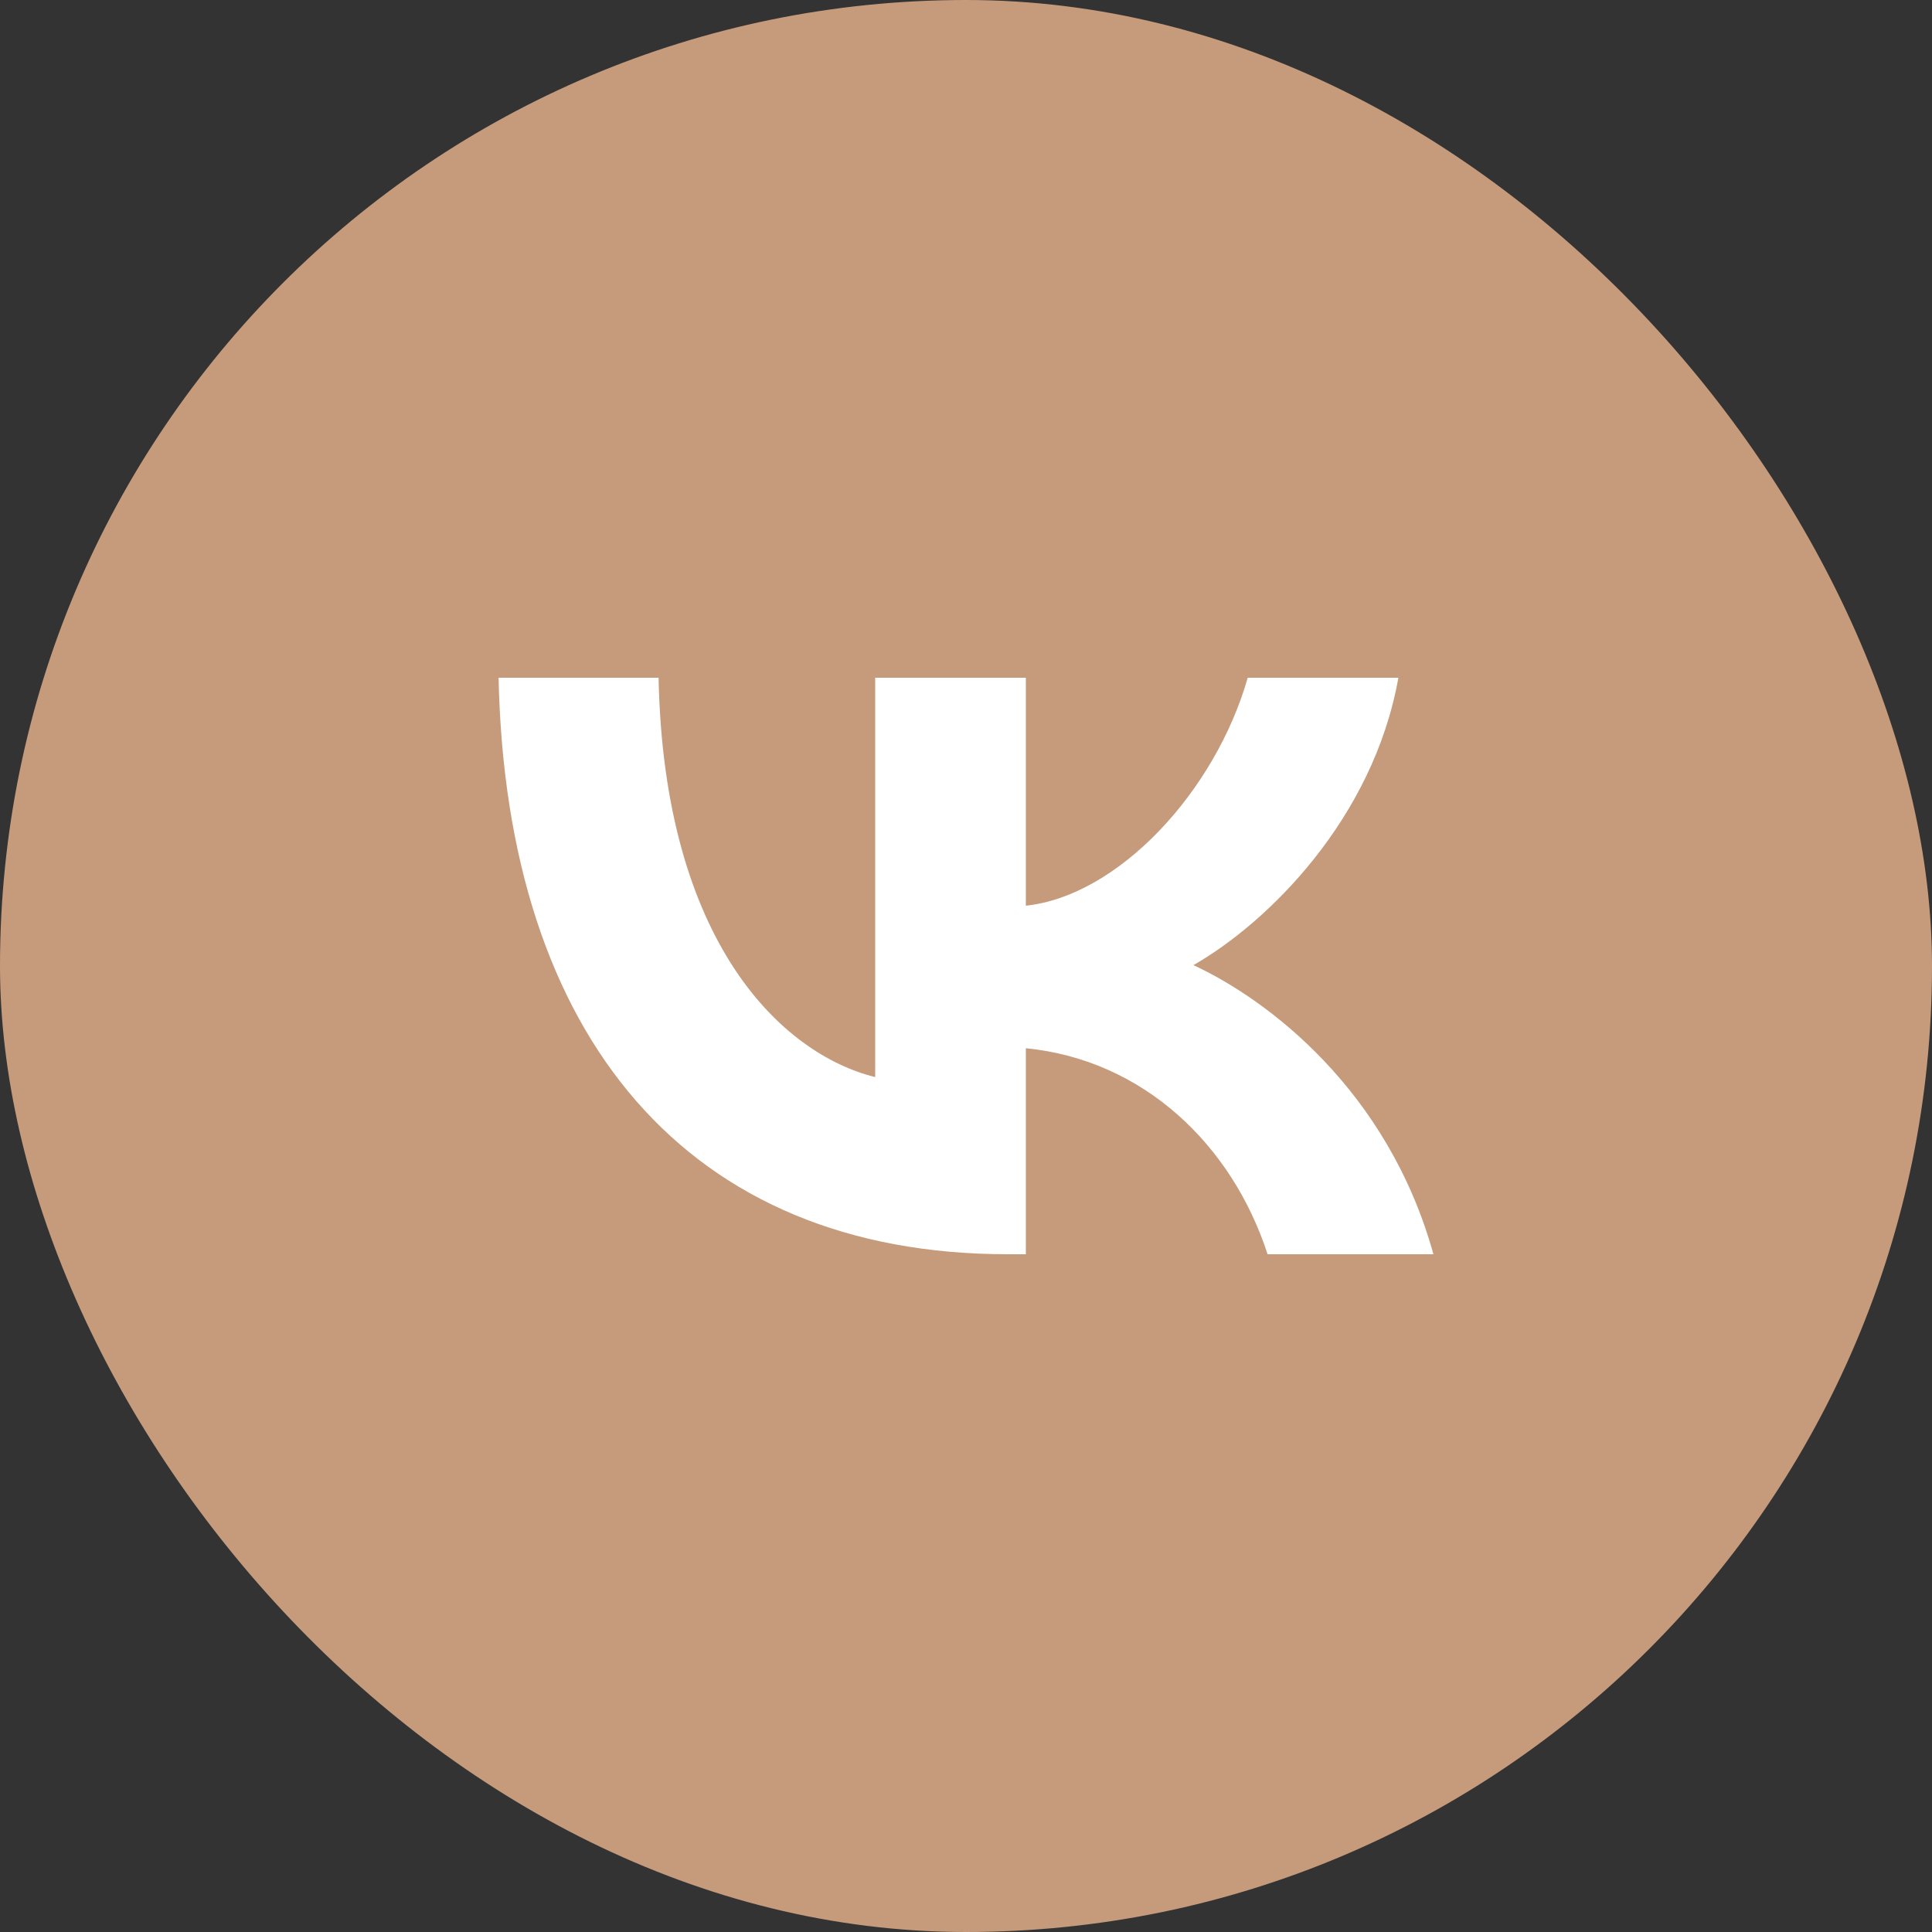
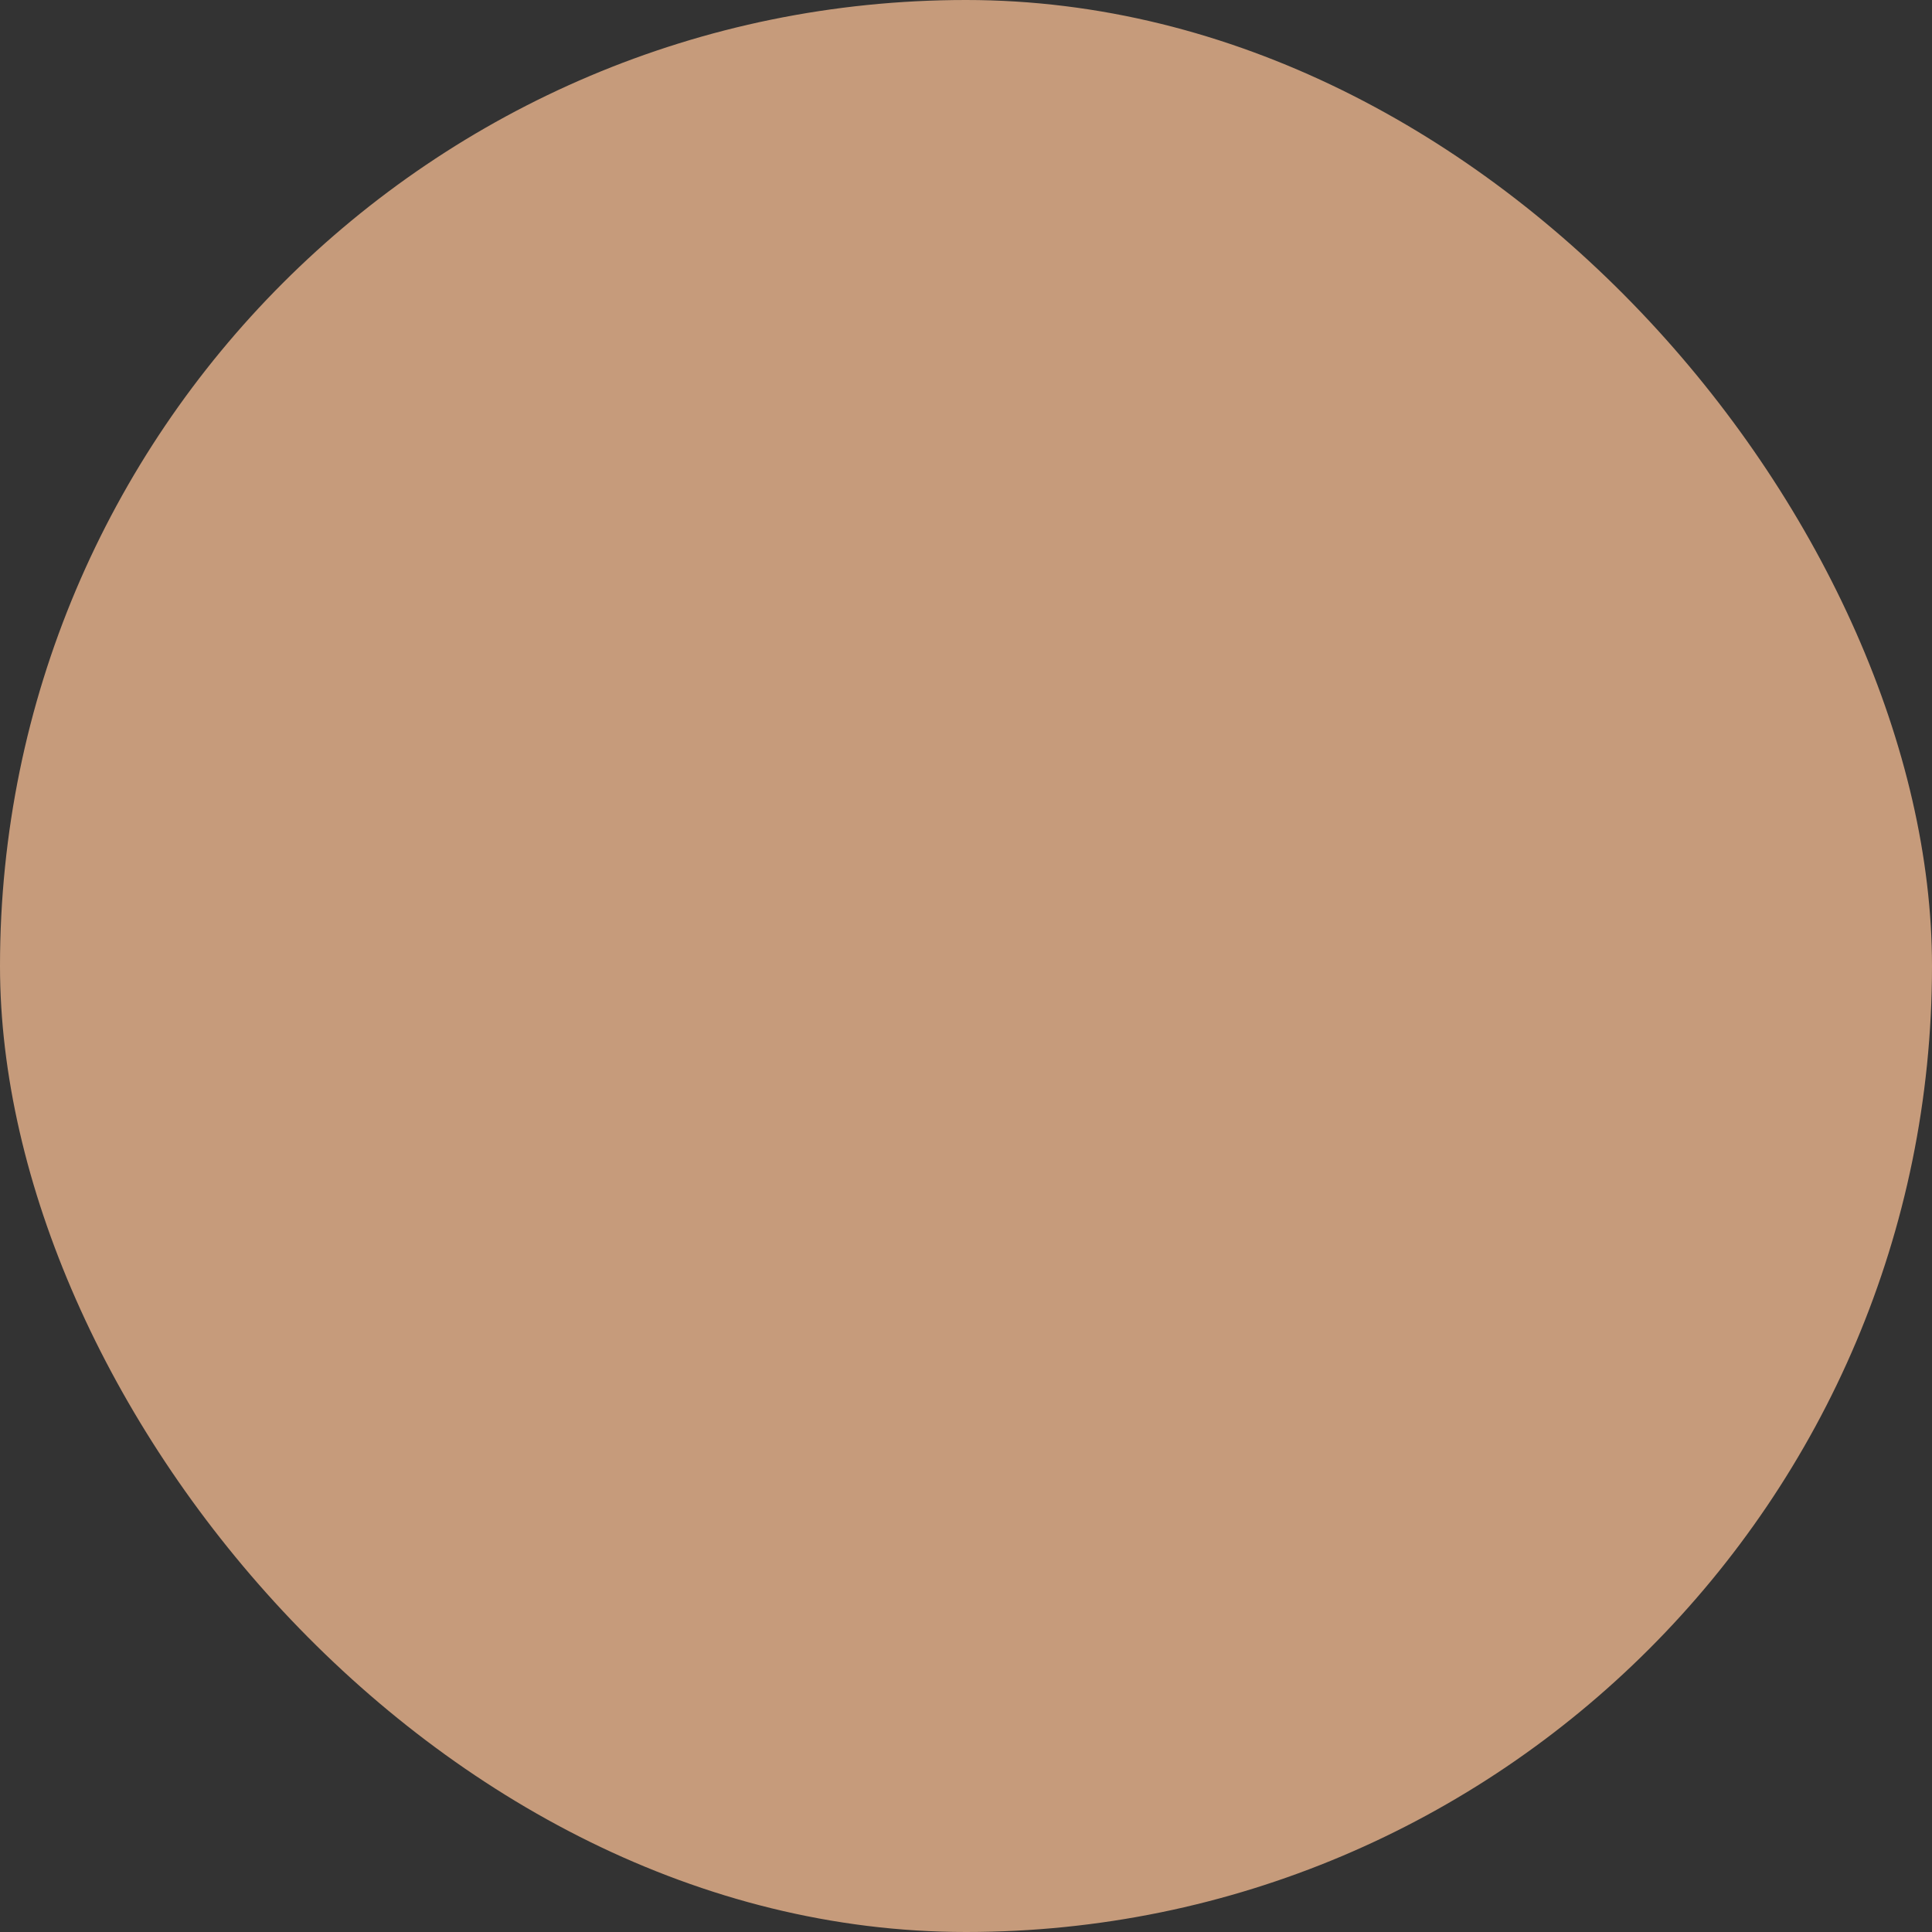
<svg xmlns="http://www.w3.org/2000/svg" width="124" height="124" viewBox="0 0 124 124" fill="none">
  <rect x="0" y="0" width="124" height="124" fill="#333333" stroke="none" />
  <rect width="124" height="124" rx="62" fill="#C69B7B" />
-   <path d="M64.679 80.5C44.18 80.5 32.487 66.611 32 43.5H42.269C42.606 60.463 50.176 67.648 56.172 69.13V43.5H65.841V58.13C71.763 57.5 77.983 50.833 80.082 43.5H89.751C88.139 52.537 81.394 59.204 76.597 61.944C81.394 64.167 89.077 69.981 92 80.5H81.356C79.07 73.463 73.374 68.019 65.841 67.278V80.5H64.679Z" fill="white" />
</svg>